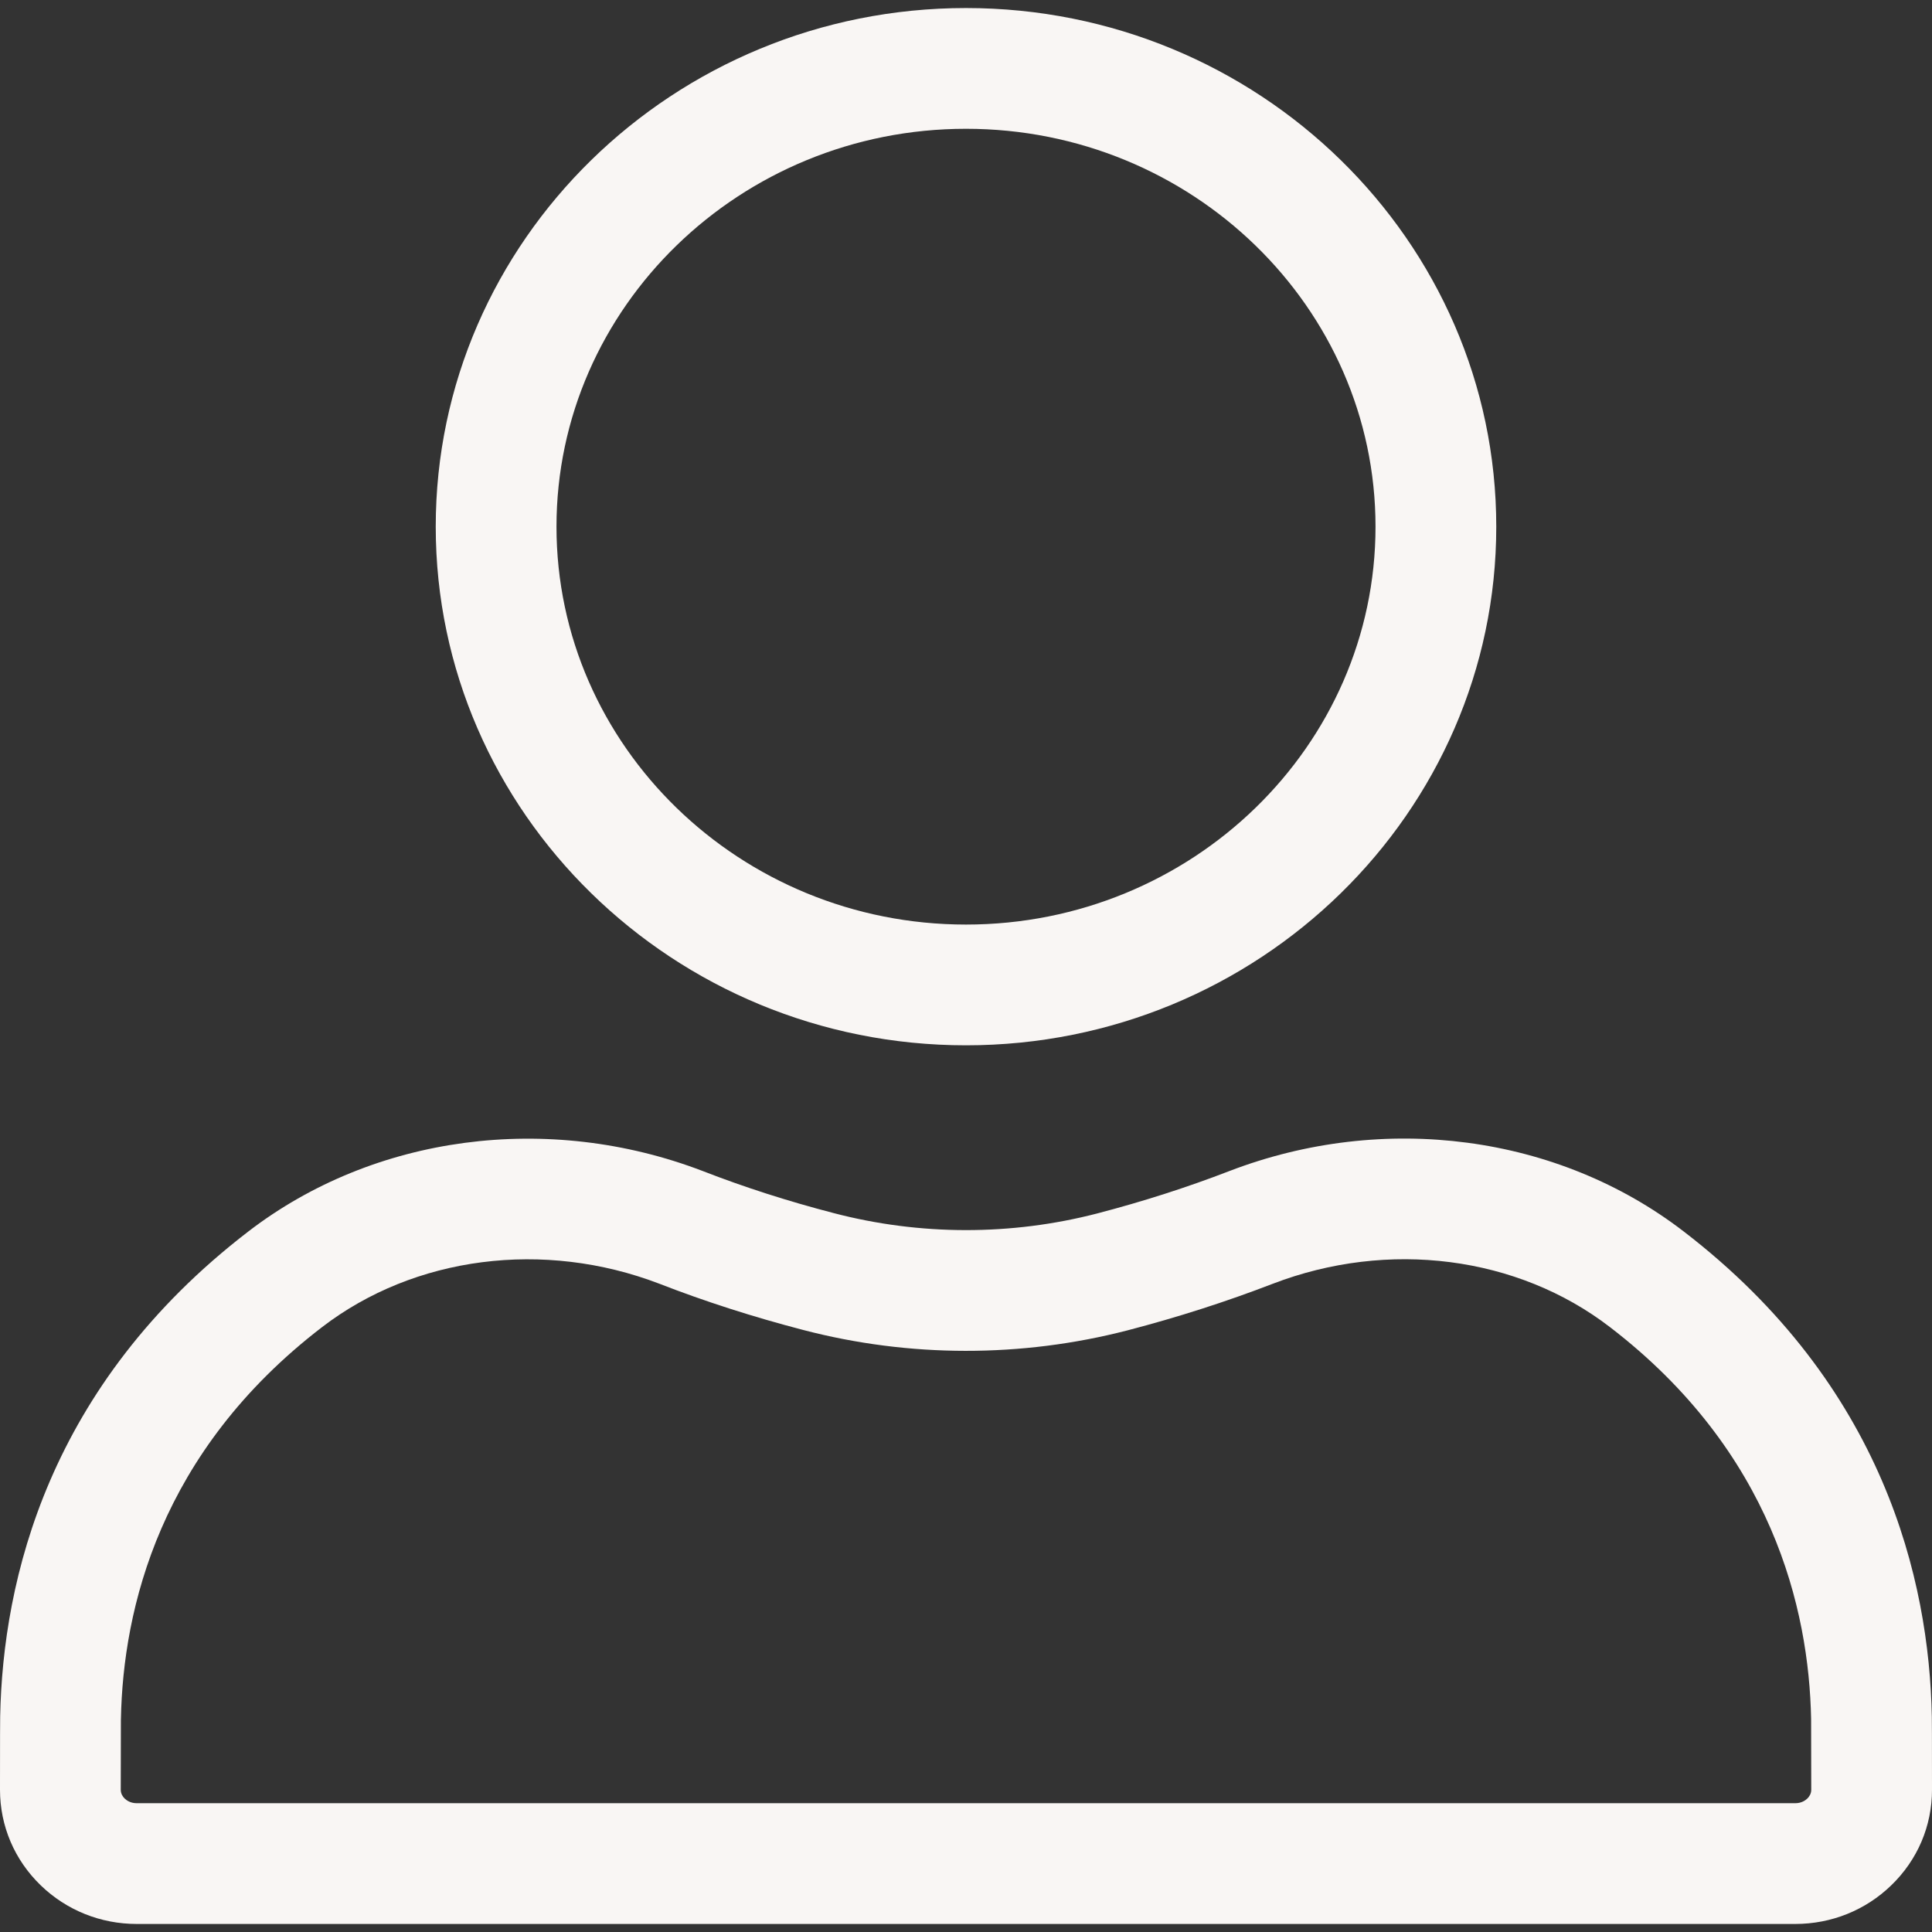
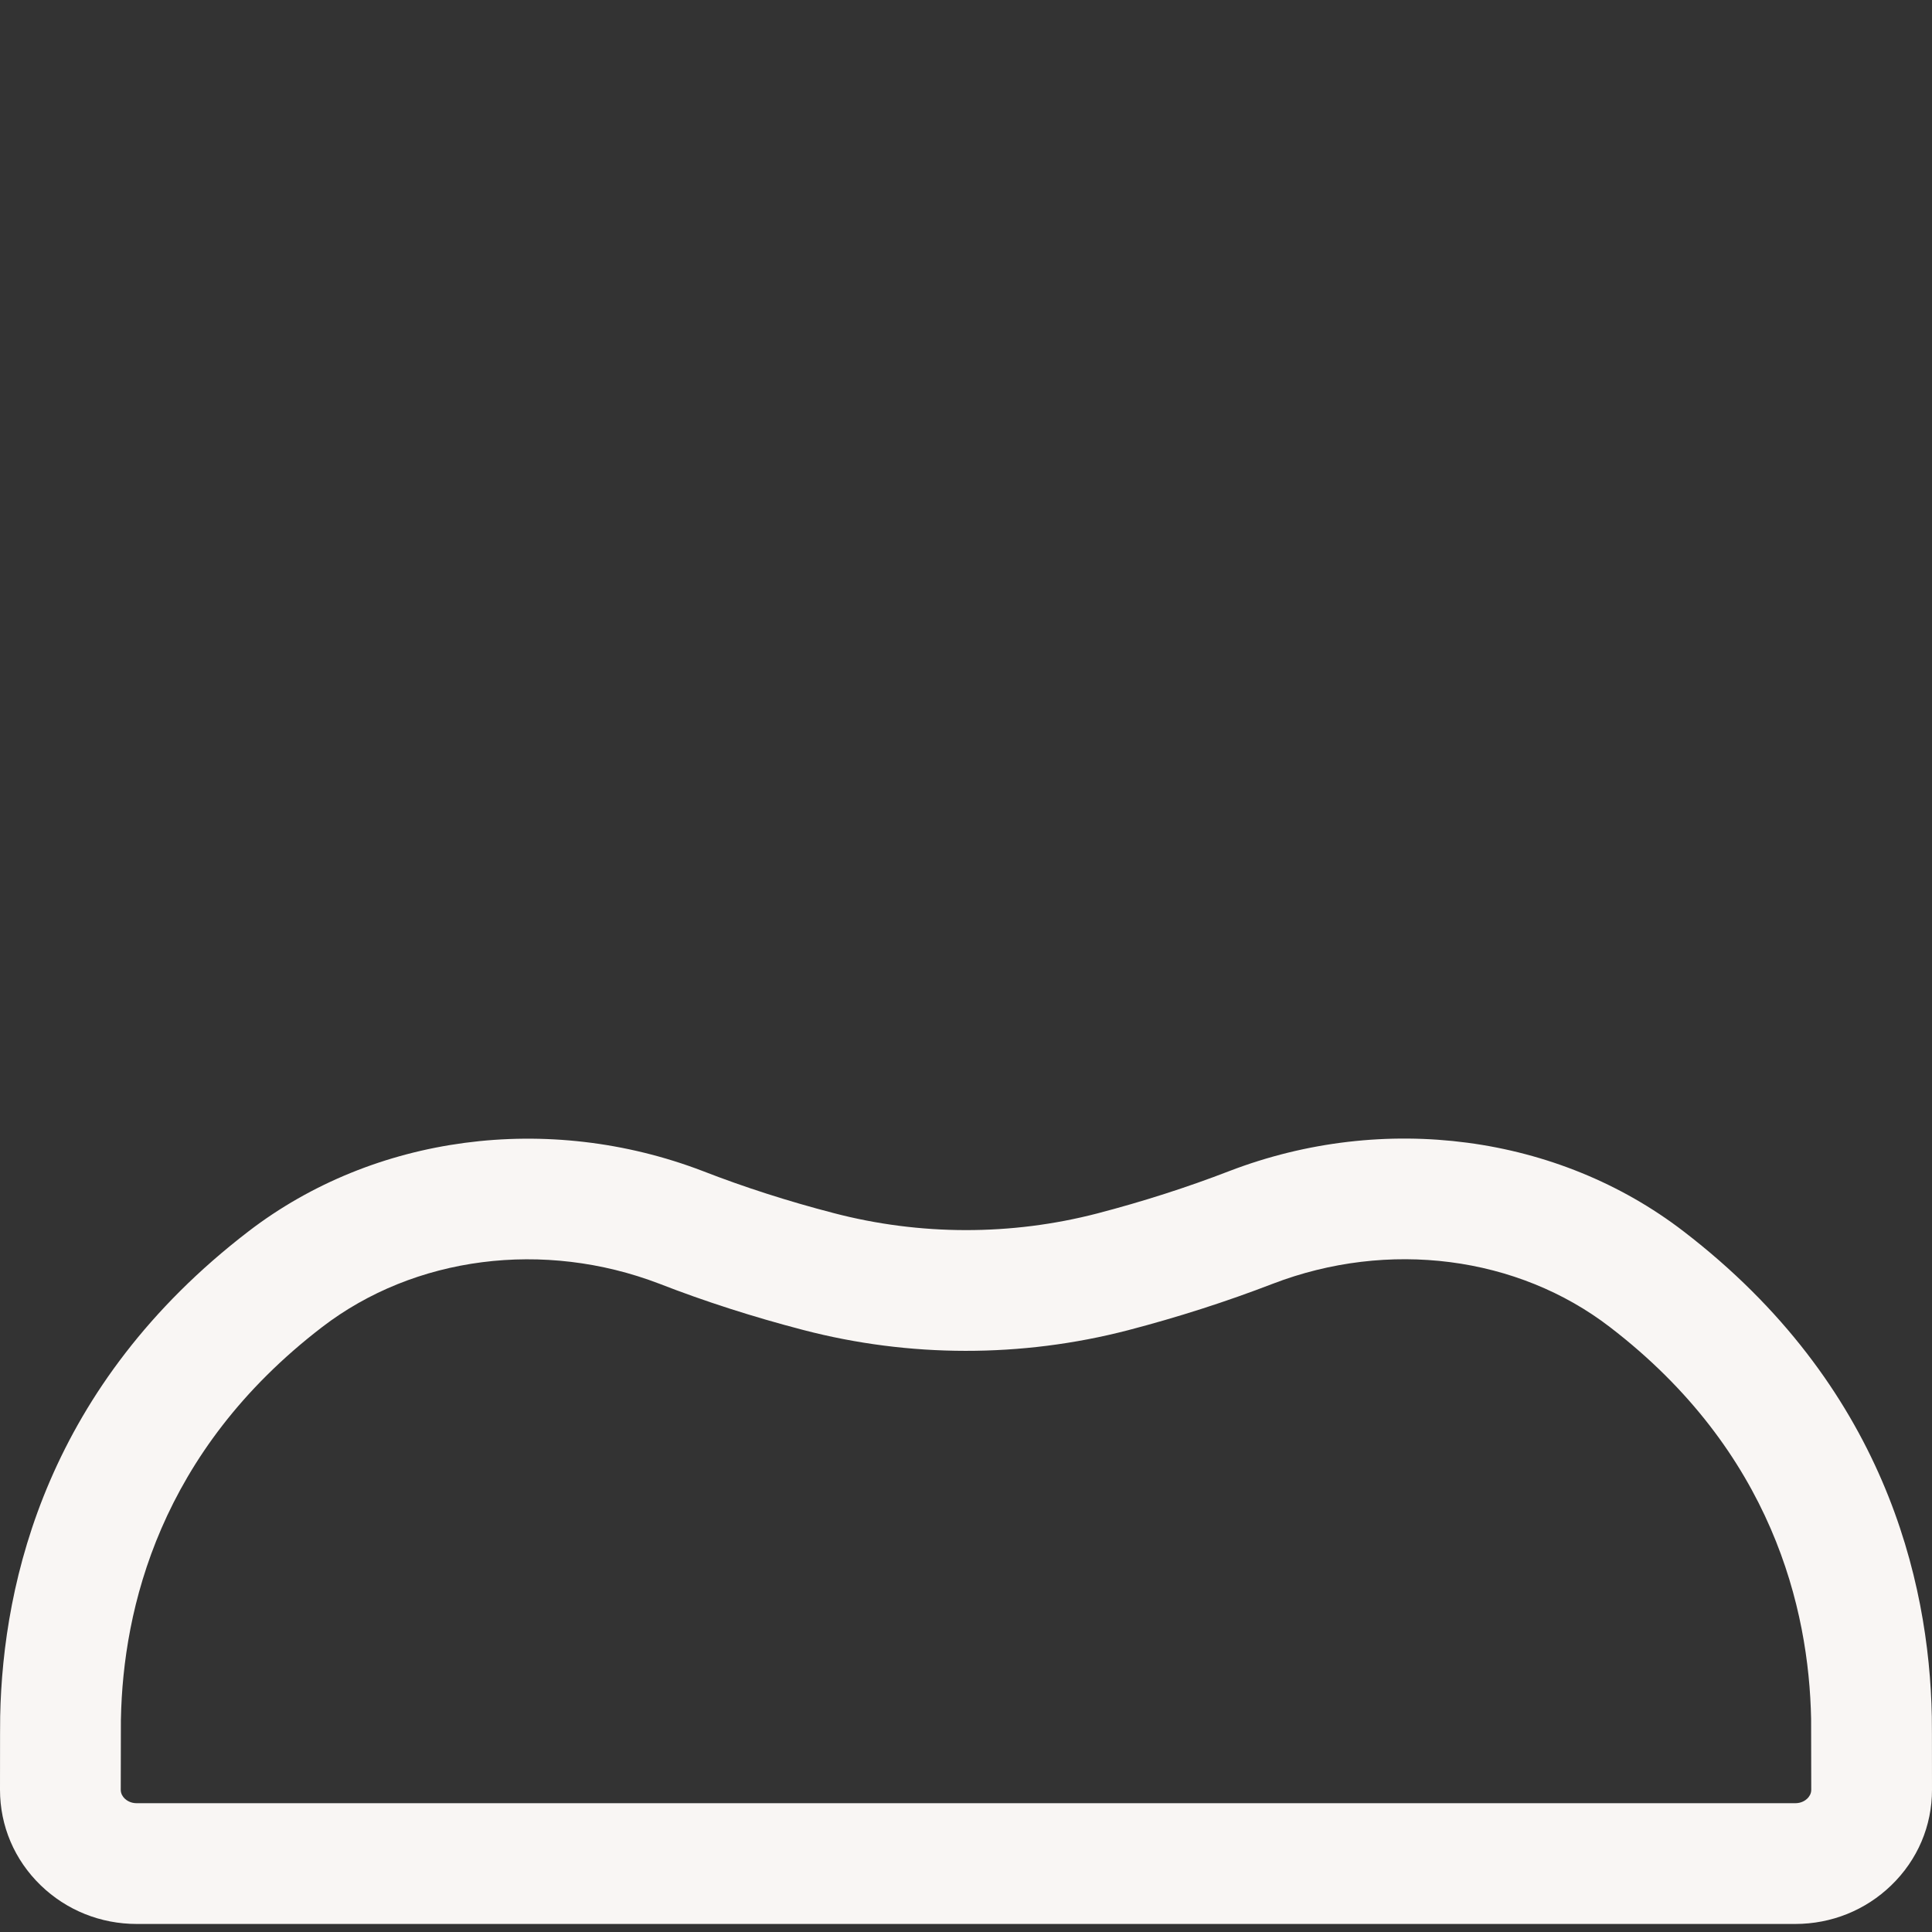
<svg xmlns="http://www.w3.org/2000/svg" width="56" height="56" viewBox="0 0 56 56" fill="none">
  <rect x="0" y="0" width="56" height="56" fill="#333333" stroke="none" />
  <g clip-path="url(#clip0_430_776)">
-     <path d="M28 30.299C19.525 30.299 12.63 23.555 12.63 15.266C12.63 6.977 19.525 0.233 28 0.233C36.475 0.233 43.37 6.977 43.37 15.266C43.37 23.555 36.475 30.299 28 30.299ZM28 3.733C21.455 3.733 16.13 8.907 16.13 15.266C16.13 21.625 21.455 26.799 28 26.799C34.545 26.799 39.87 21.625 39.87 15.266C39.87 8.907 34.545 3.733 28 3.733Z" fill="#F9F6F4" />
    <path d="M52.037 55.767H3.963C2.915 55.767 1.927 55.369 1.181 54.648C0.419 53.911 -0 52.926 2.18938e-07 51.876C0.001 50.281 0.002 49.885 0.005 49.754C0.082 45.8 1.393 40.151 7.201 35.693C10.841 32.897 15.887 32.227 20.372 33.944C21.566 34.409 22.839 34.818 24.164 35.162C26.665 35.816 29.307 35.82 31.805 35.172C33.124 34.828 34.413 34.415 35.63 33.945C40.115 32.222 45.16 32.892 48.801 35.693C54.607 40.151 55.918 45.8 55.995 49.753C55.998 49.885 55.999 50.281 56 51.875C56.001 52.925 55.582 53.91 54.819 54.647C54.073 55.369 53.085 55.767 52.037 55.767ZM3.504 49.842C3.502 50.001 3.501 50.936 3.5 51.878C3.5 51.996 3.562 52.081 3.614 52.132C3.666 52.182 3.781 52.267 3.963 52.267H52.037C52.219 52.267 52.334 52.182 52.386 52.132C52.438 52.081 52.5 51.996 52.5 51.878C52.499 50.936 52.498 50.001 52.496 49.842C52.496 49.835 52.496 49.829 52.496 49.822C52.434 46.636 51.372 42.08 46.668 38.469C43.986 36.405 40.239 35.924 36.888 37.212C35.55 37.728 34.136 38.182 32.686 38.56C29.608 39.357 26.357 39.353 23.282 38.55C21.826 38.171 20.423 37.72 19.111 37.209C15.764 35.928 12.013 36.409 9.333 38.469C4.628 42.08 3.567 46.636 3.505 49.822C3.504 49.829 3.504 49.835 3.504 49.842Z" fill="#F9F6F4" />
  </g>
  <defs>
    <clipPath id="clip0_430_776">
      <rect width="56" height="56" fill="white" />
    </clipPath>
  </defs>
</svg>